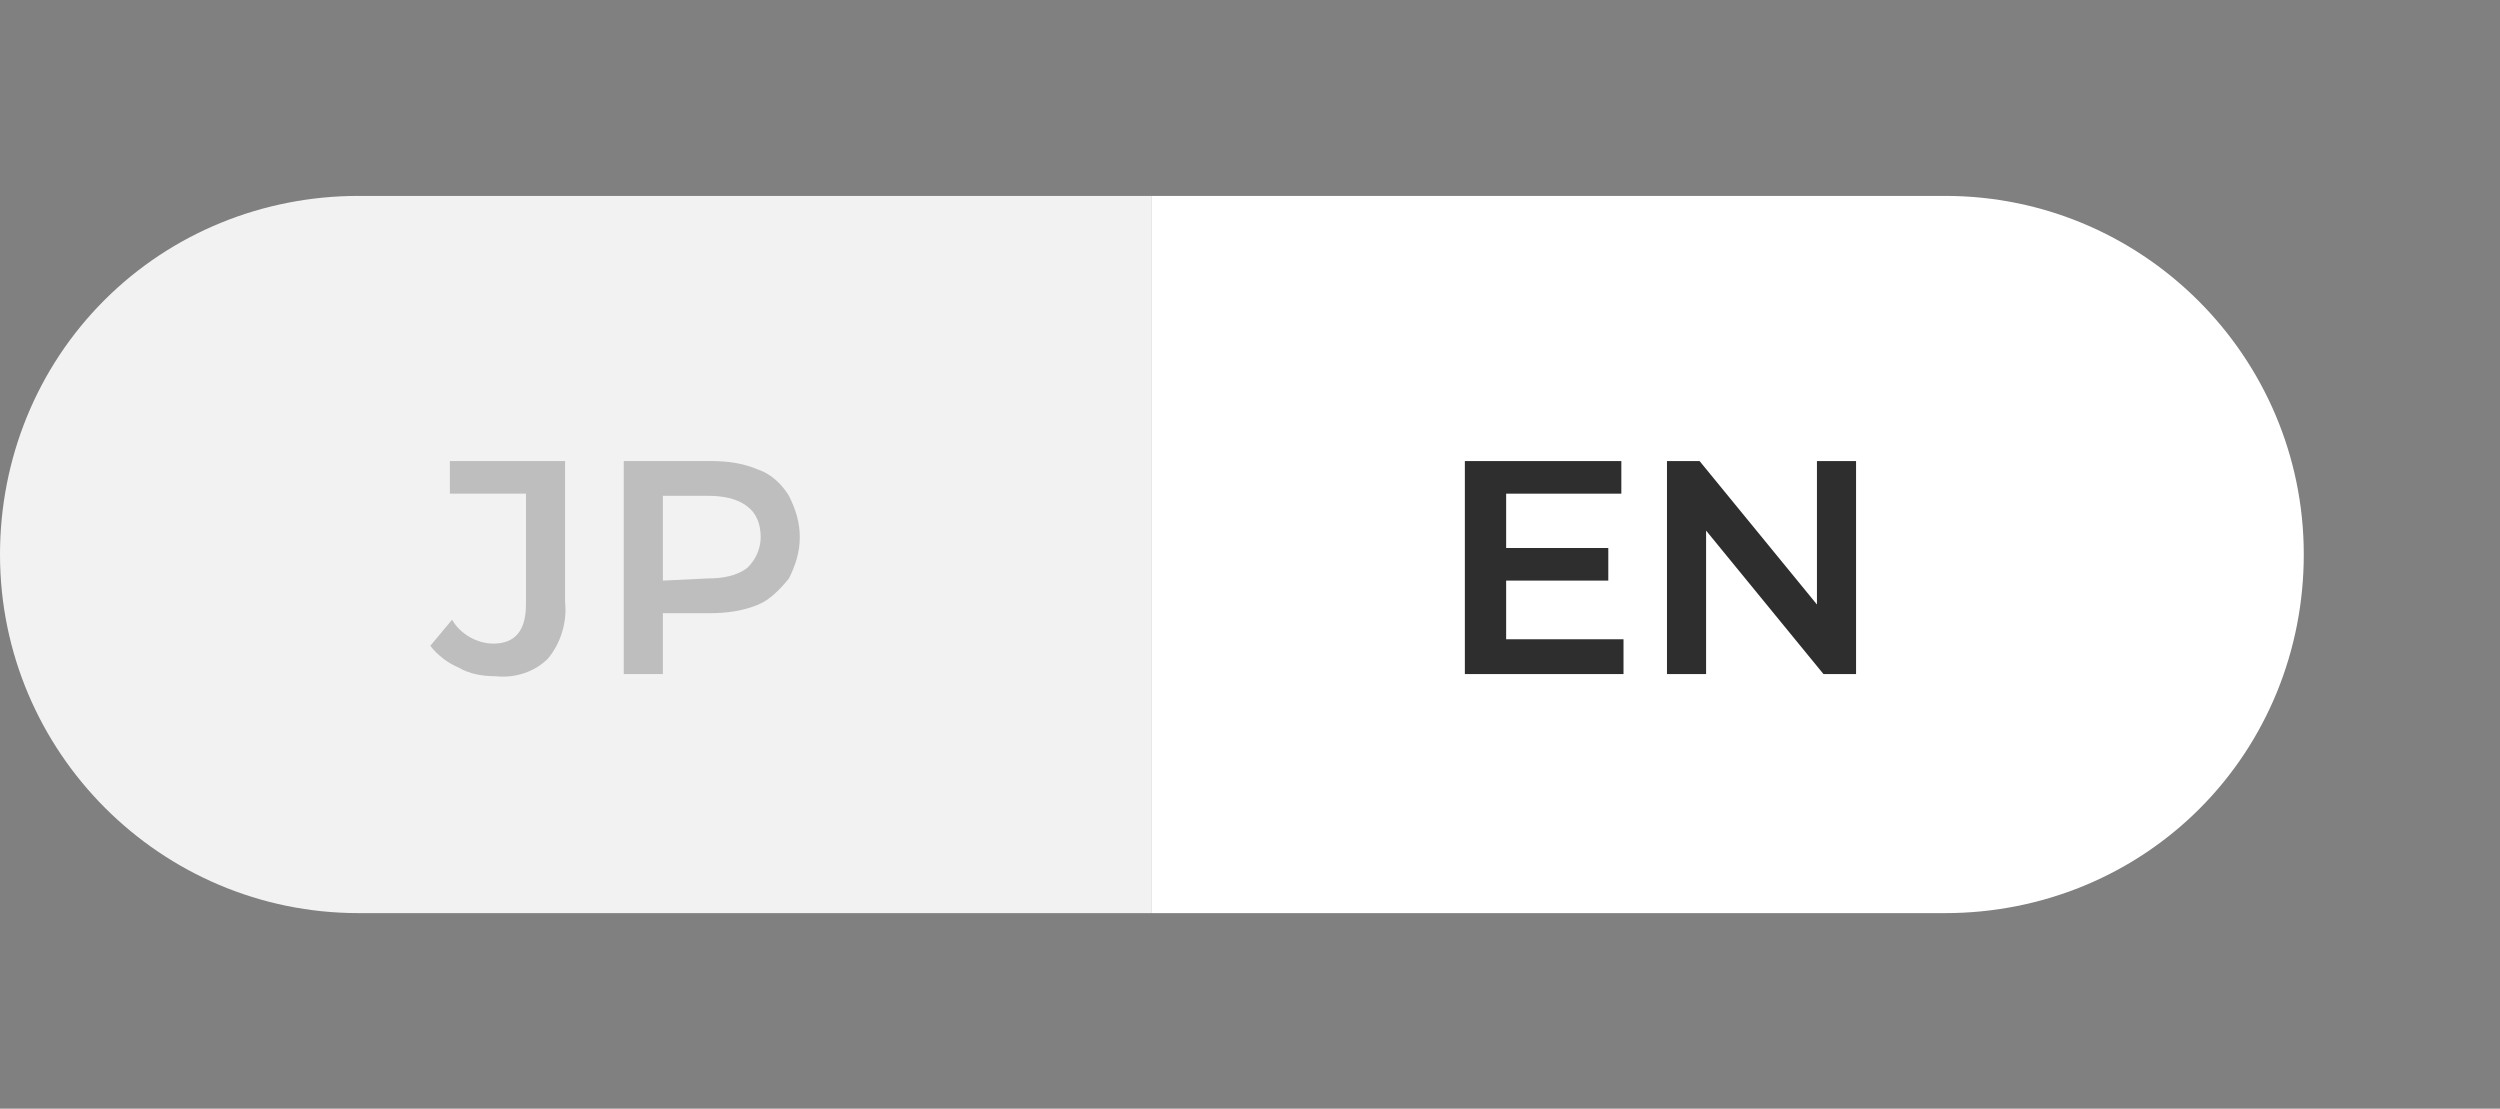
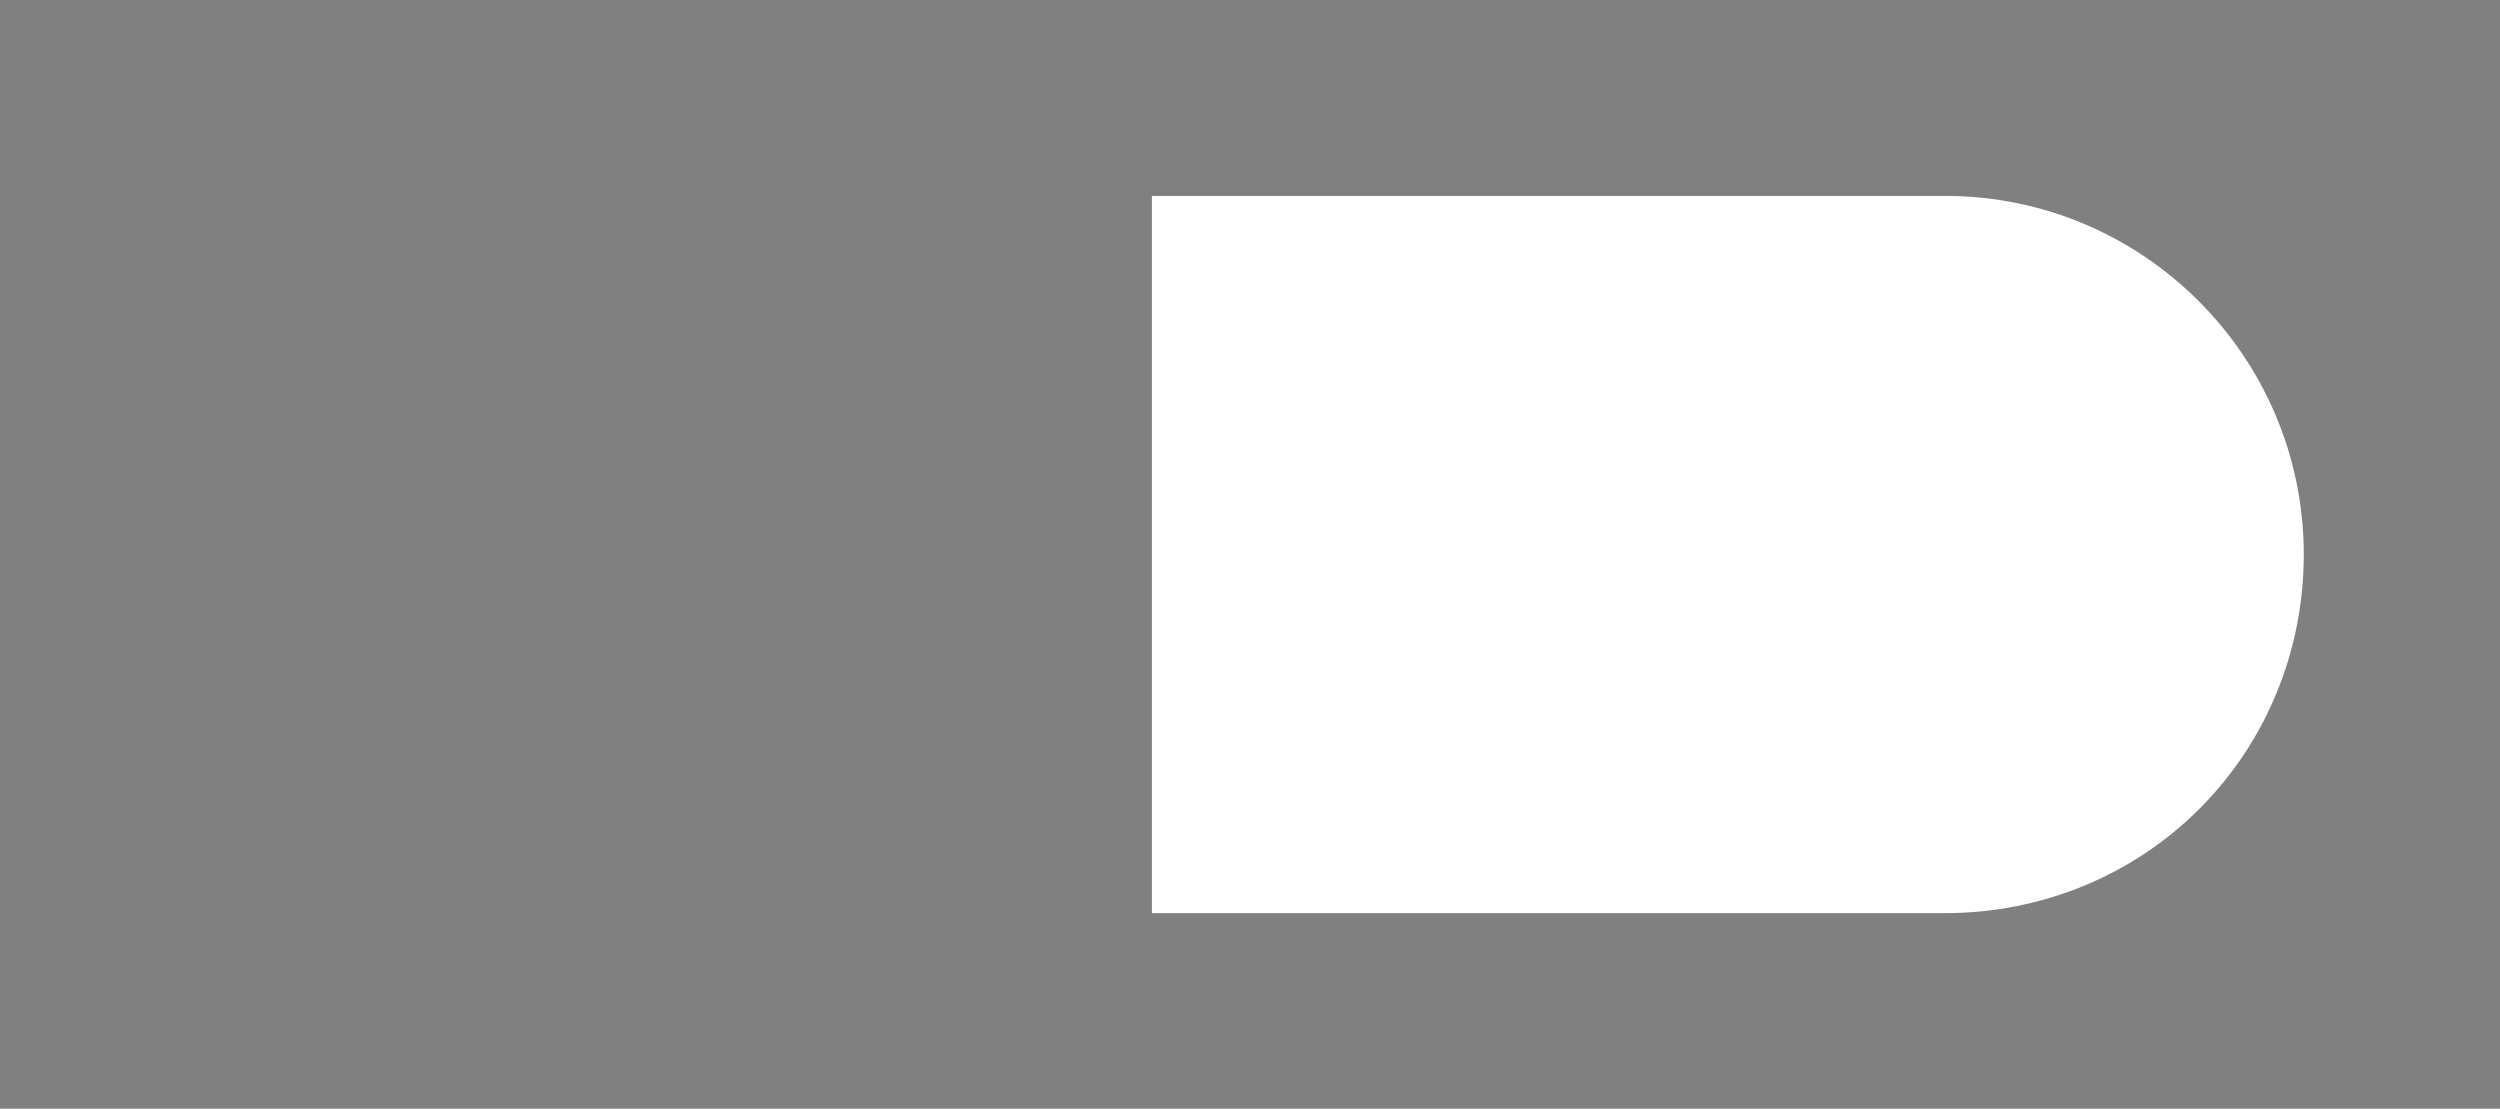
<svg xmlns="http://www.w3.org/2000/svg" viewBox="0 0 153.333 68" height="68" width="153.333" xml:space="preserve" id="svg2" version="1.1">
  <rect x="0" y="0" width="153.333" height="68" fill="#808080" stroke="none" />
  <defs id="defs6">
    <clipPath id="clipPath18" clipPathUnits="userSpaceOnUse">
      <path id="path16" d="M 0,51 H 115 V 0 H 0 Z" />
    </clipPath>
  </defs>
  <g transform="matrix(1.333,0,0,-1.333,0,68)" id="g10">
    <g id="g12">
      <g clip-path="url(#clipPath18)" id="g14">
        <g transform="translate(53,8.999)" id="g20">
-           <path id="path22" style="fill:#f2f2f2;fill-opacity:1;fill-rule:nonzero;stroke:none" d="M 0,0 H -36.5 C -45.6,0 -53,7.4 -53,16.5 c 0,4.4 1.7,8.6 4.8,11.7 3.1,3.1 7.3,4.8 11.7,4.8 H 0 Z" />
-         </g>
+           </g>
        <g transform="translate(53,41.999)" id="g24">
          <path id="path26" style="fill:#ffffff;fill-opacity:1;fill-rule:nonzero;stroke:none" d="M 0,0 H 36.5 C 45.6,0 53,-7.4 53,-16.5 53,-20.9 51.3,-25.1 48.2,-28.2 45.1,-31.3 40.9,-33 36.5,-33 H 0 Z" />
        </g>
        <g transform="translate(32.6,24.399)" id="g28">
-           <path id="path30" style="fill:#bebebe;fill-opacity:1;fill-rule:nonzero;stroke:none" d="M 0,0 C 0.6,0 1.3,0.1 1.8,0.5 2.2,0.9 2.4,1.4 2.4,1.9 2.4,2.5 2.2,3 1.8,3.3 1.3,3.7 0.6,3.8 0,3.8 H -2.1 V -0.1 Z M 0.1,5.4 C 0.9,5.4 1.6,5.3 2.3,5 2.9,4.8 3.4,4.3 3.7,3.8 4,3.2 4.2,2.6 4.2,1.9 4.2,1.2 4,0.6 3.7,0 3.3,-0.5 2.8,-1 2.3,-1.2 1.6,-1.5 0.8,-1.6 0.1,-1.6 h -2.2 v -2.8 h -1.8 v 9.8 z m -9.9,-9.9 c -0.6,0 -1.2,0.1 -1.7,0.4 -0.5,0.2 -1,0.6 -1.3,1 l 1,1.2 c 0.4,-0.7 1.2,-1.1 1.9,-1.1 1,0 1.5,0.6 1.5,1.8 v 5.1 h -3.5 v 1.5 h 5.3 V -1.1 C -6.5,-2 -6.8,-3 -7.4,-3.7 -8,-4.3 -8.9,-4.6 -9.8,-4.5" />
-         </g>
+           </g>
        <g transform="translate(85.4,29.799)" id="g32">
-           <path id="path34" style="fill:#2e2e2e;fill-opacity:1;fill-rule:nonzero;stroke:none" d="m 0,0 v -9.8 h -1.5 l -5.4,6.6 V -9.8 H -8.7 V 0 h 1.5 l 5.4,-6.6 V 0 Z M -10.7,-8.3 V -9.8 H -18 V 0 h 7.2 v -1.5 h -5.3 V -4 h 4.7 v -1.5 h -4.7 v -2.7 h 5.4 z" />
-         </g>
+           </g>
      </g>
    </g>
  </g>
</svg>